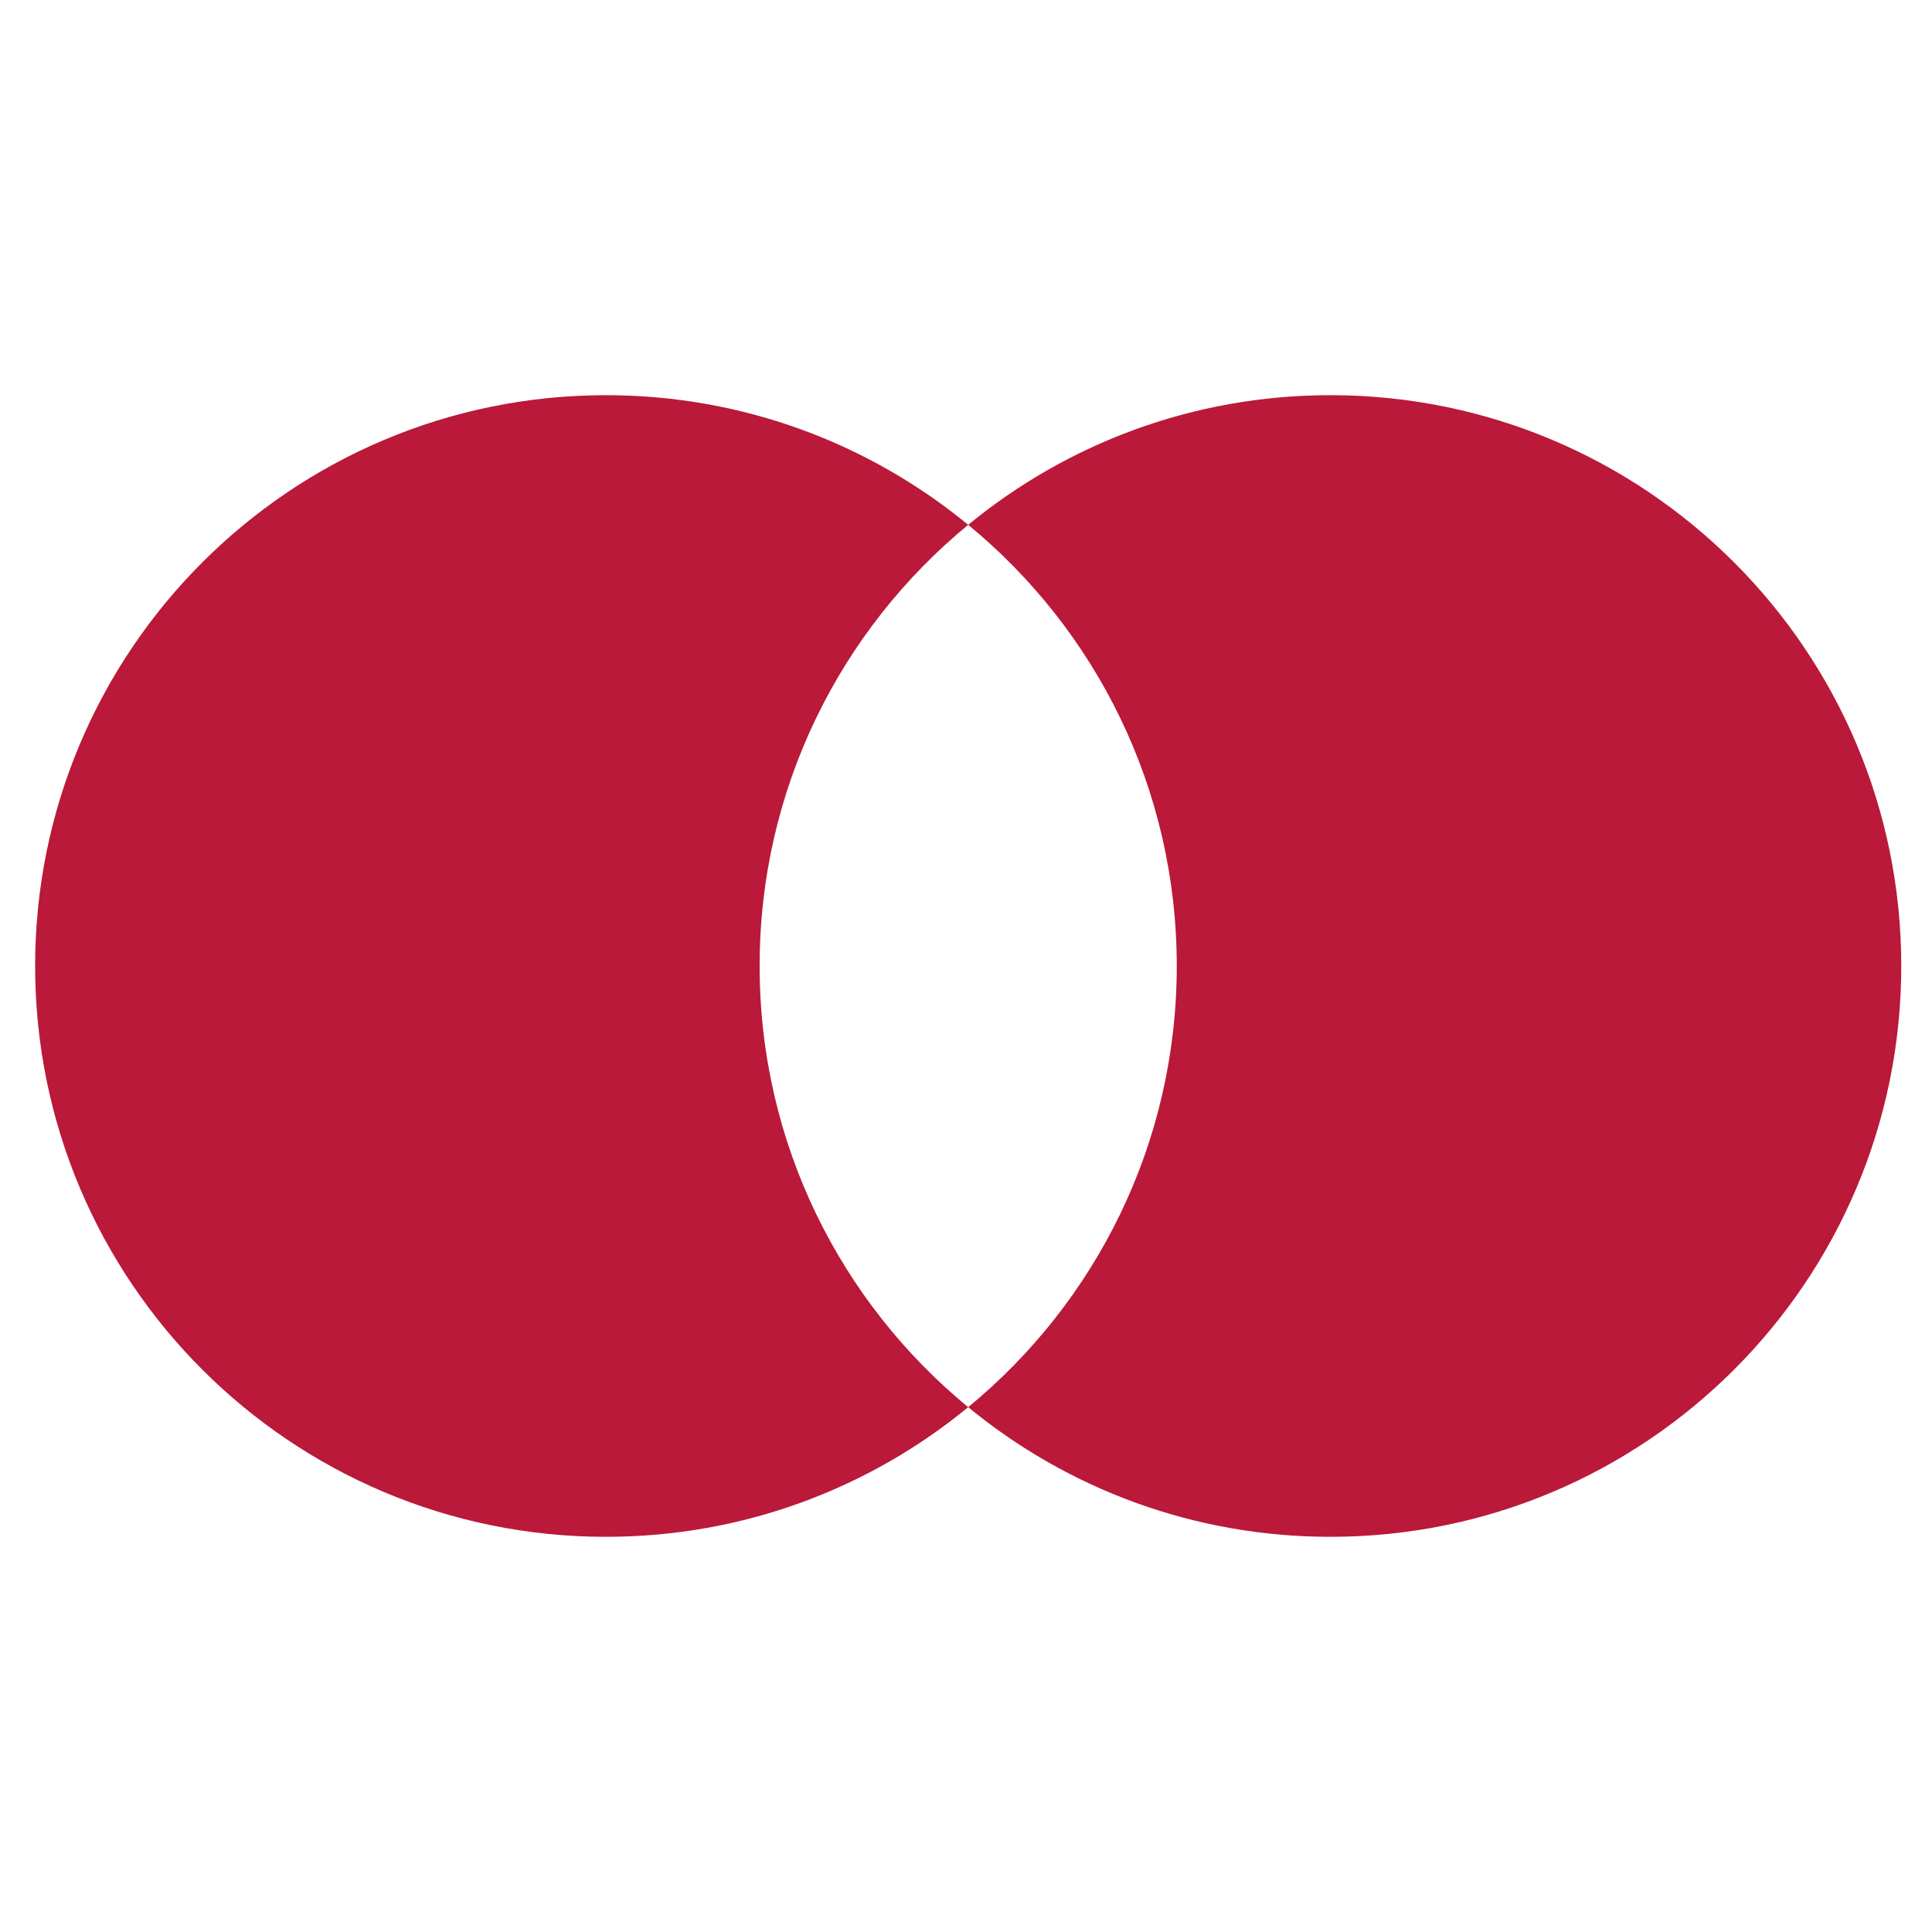
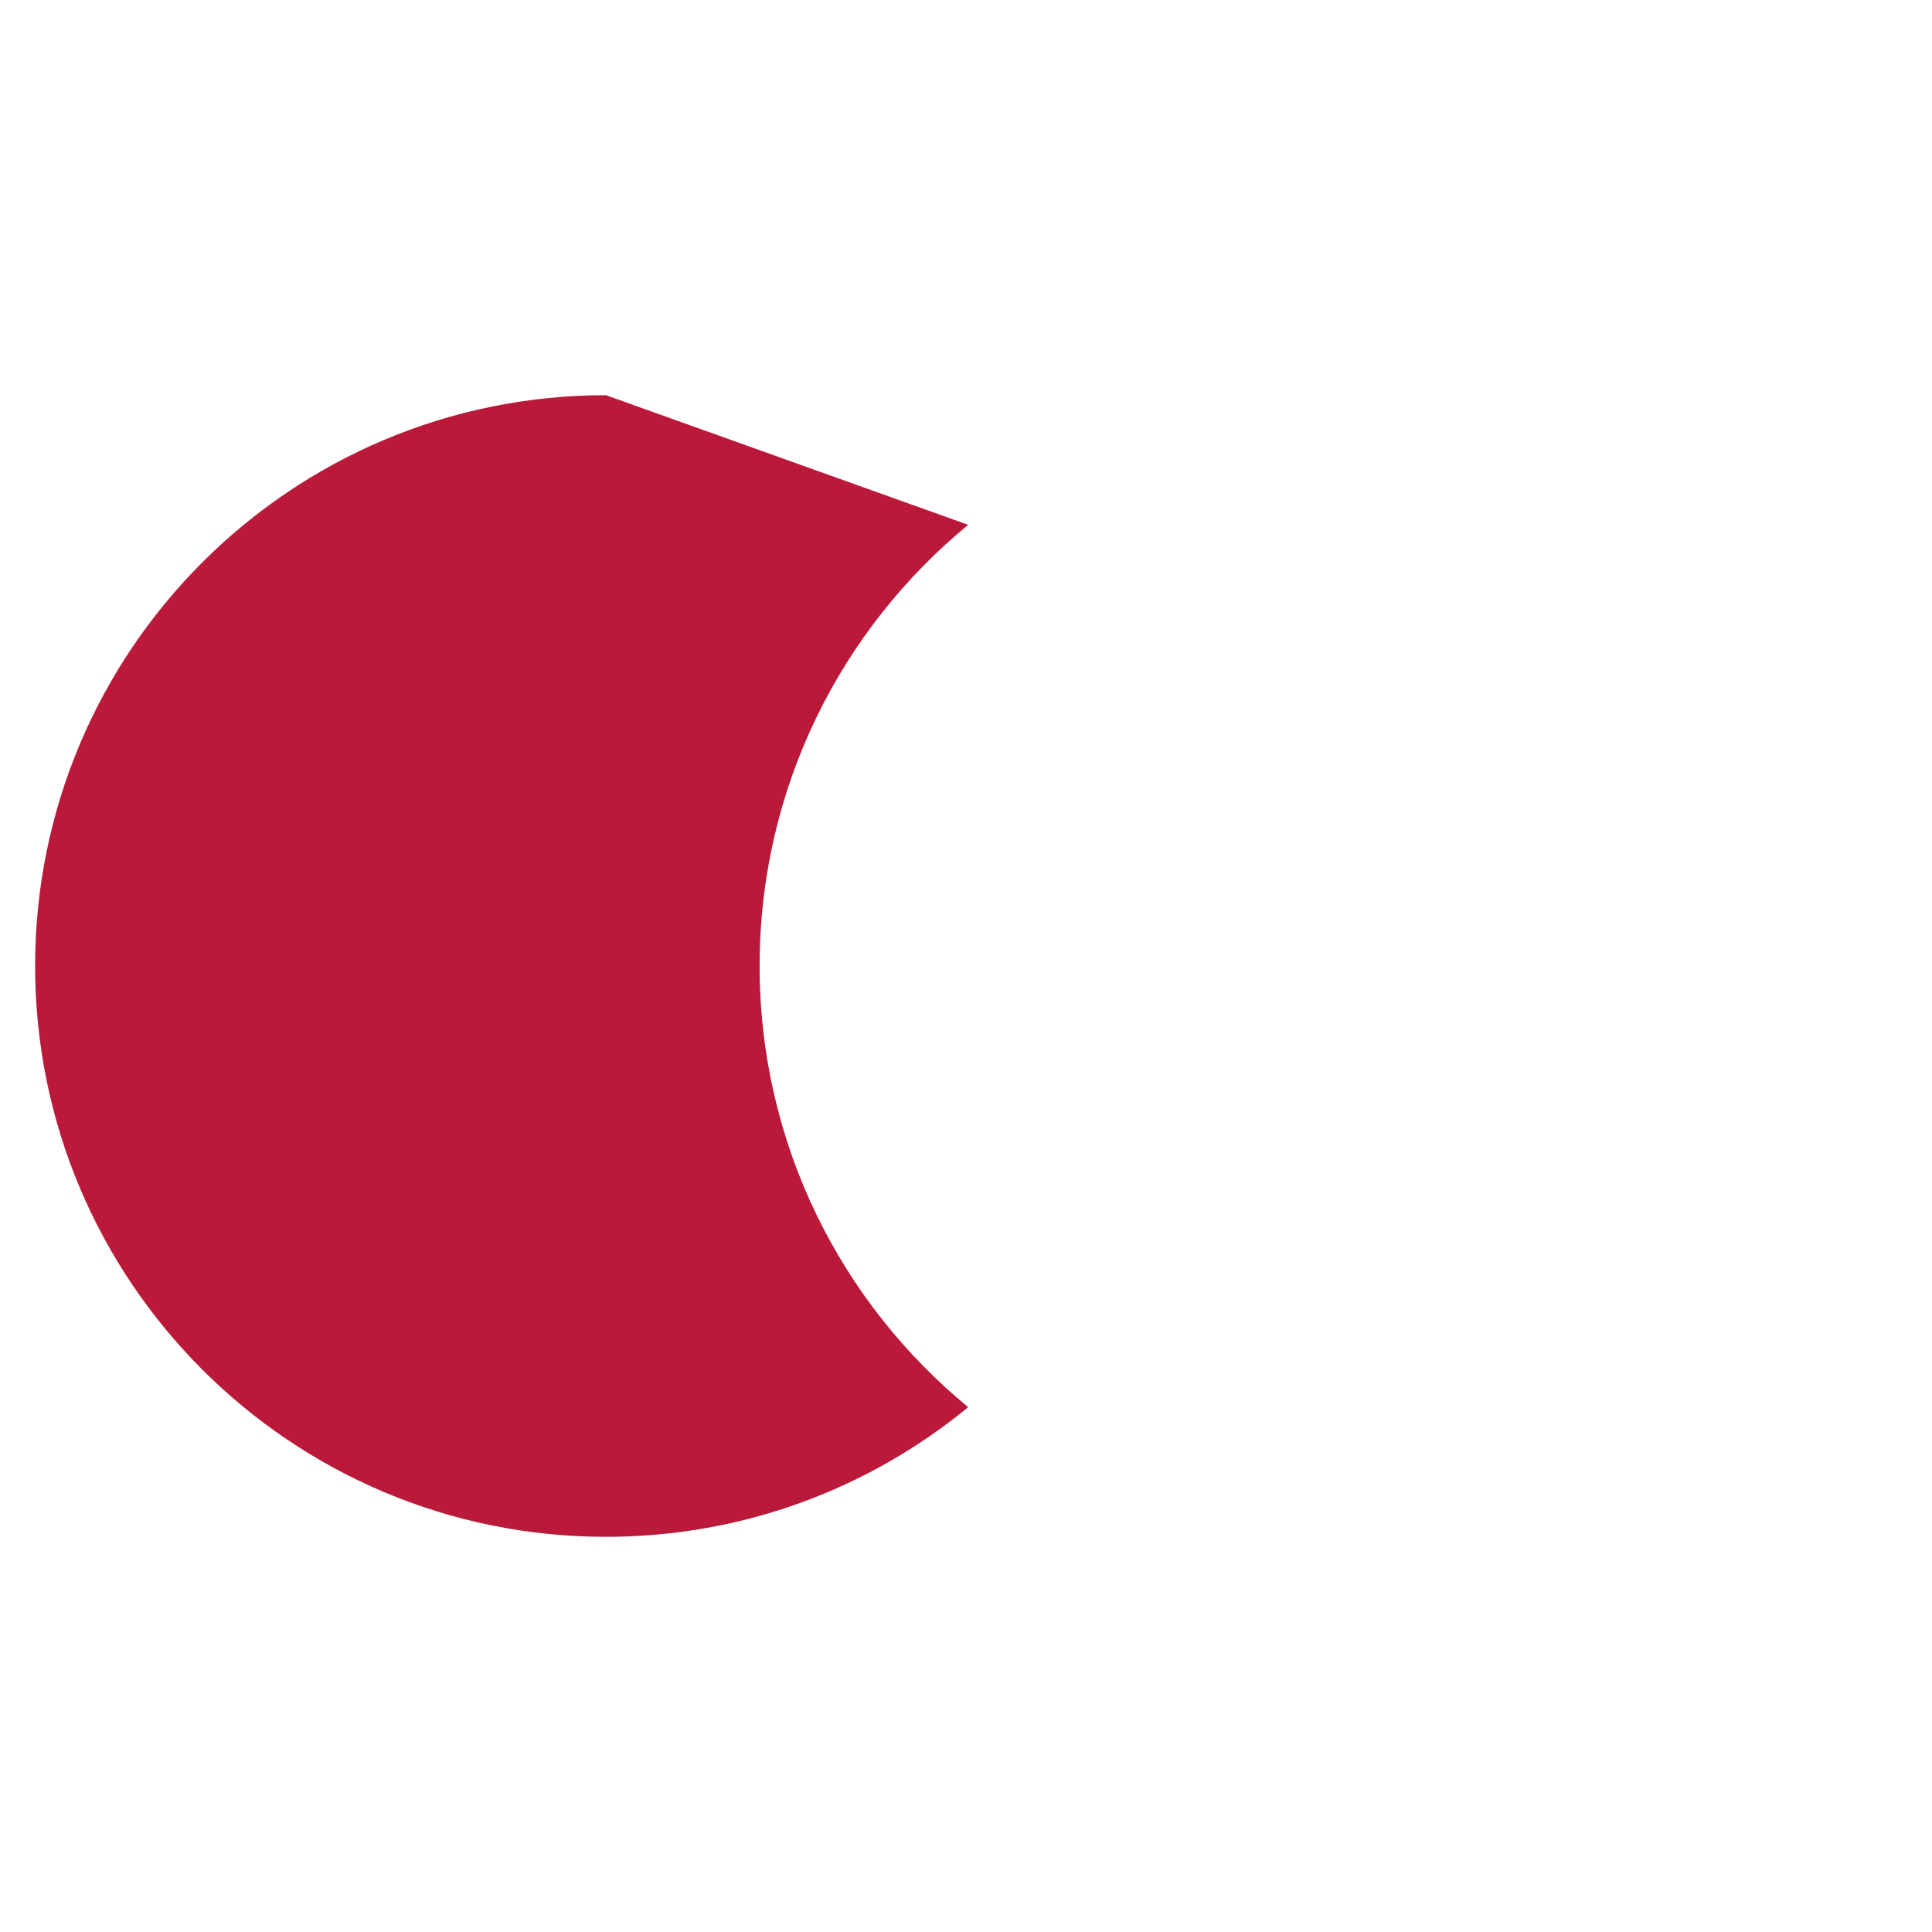
<svg xmlns="http://www.w3.org/2000/svg" width="440" height="440" viewBox="0 0 440 440" fill="none">
-   <path fill-rule="evenodd" clip-rule="evenodd" d="M220.5 320.473C249.503 296.63 268 260.475 268 220C268 179.525 249.503 143.37 220.5 119.527C242.944 101.077 271.678 90 303 90C374.797 90 433 148.203 433 220C433 291.797 374.797 350 303 350C271.678 350 242.944 338.923 220.5 320.473Z" fill="#BA1939" />
-   <path fill-rule="evenodd" clip-rule="evenodd" d="M220.5 119.527C191.497 143.37 173 179.525 173 220C173 260.475 191.497 296.63 220.5 320.473C198.056 338.923 169.322 350 138 350C66.203 350 8 291.797 8 220C8 148.203 66.203 90 138 90C169.322 90 198.056 101.077 220.5 119.527Z" fill="#BA1939" />
+   <path fill-rule="evenodd" clip-rule="evenodd" d="M220.5 119.527C191.497 143.37 173 179.525 173 220C173 260.475 191.497 296.63 220.5 320.473C198.056 338.923 169.322 350 138 350C66.203 350 8 291.797 8 220C8 148.203 66.203 90 138 90Z" fill="#BA1939" />
</svg>